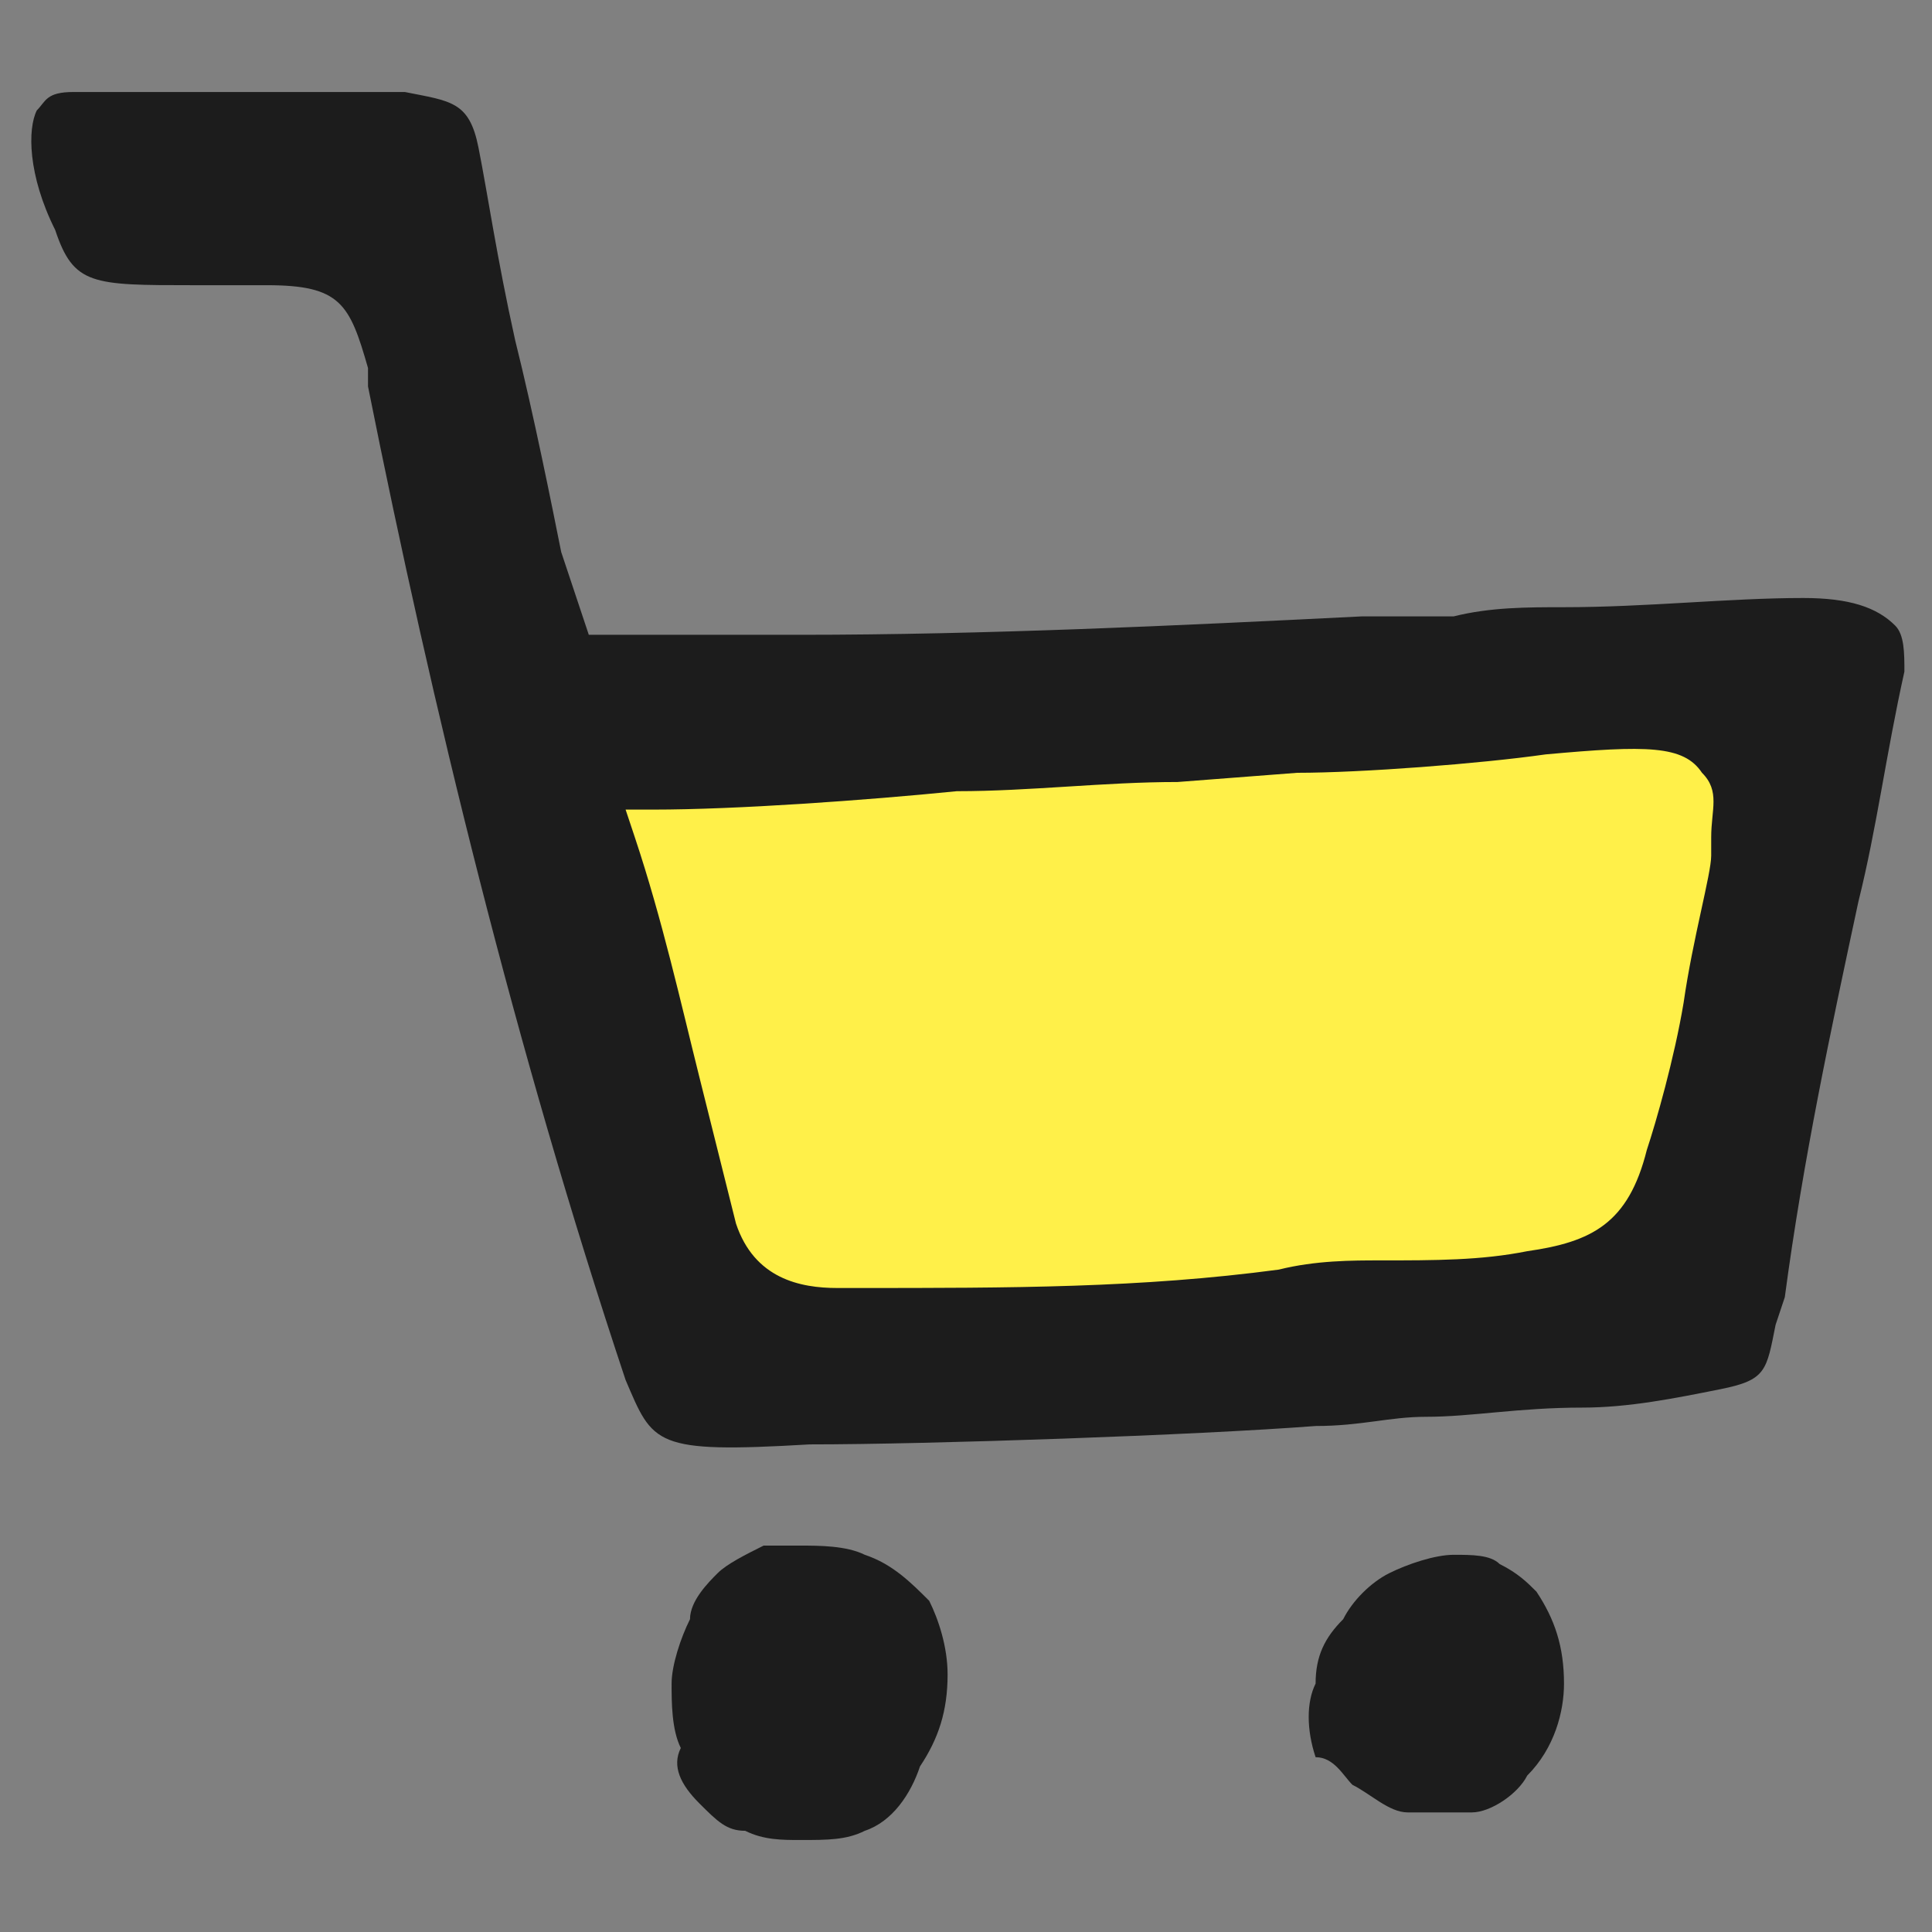
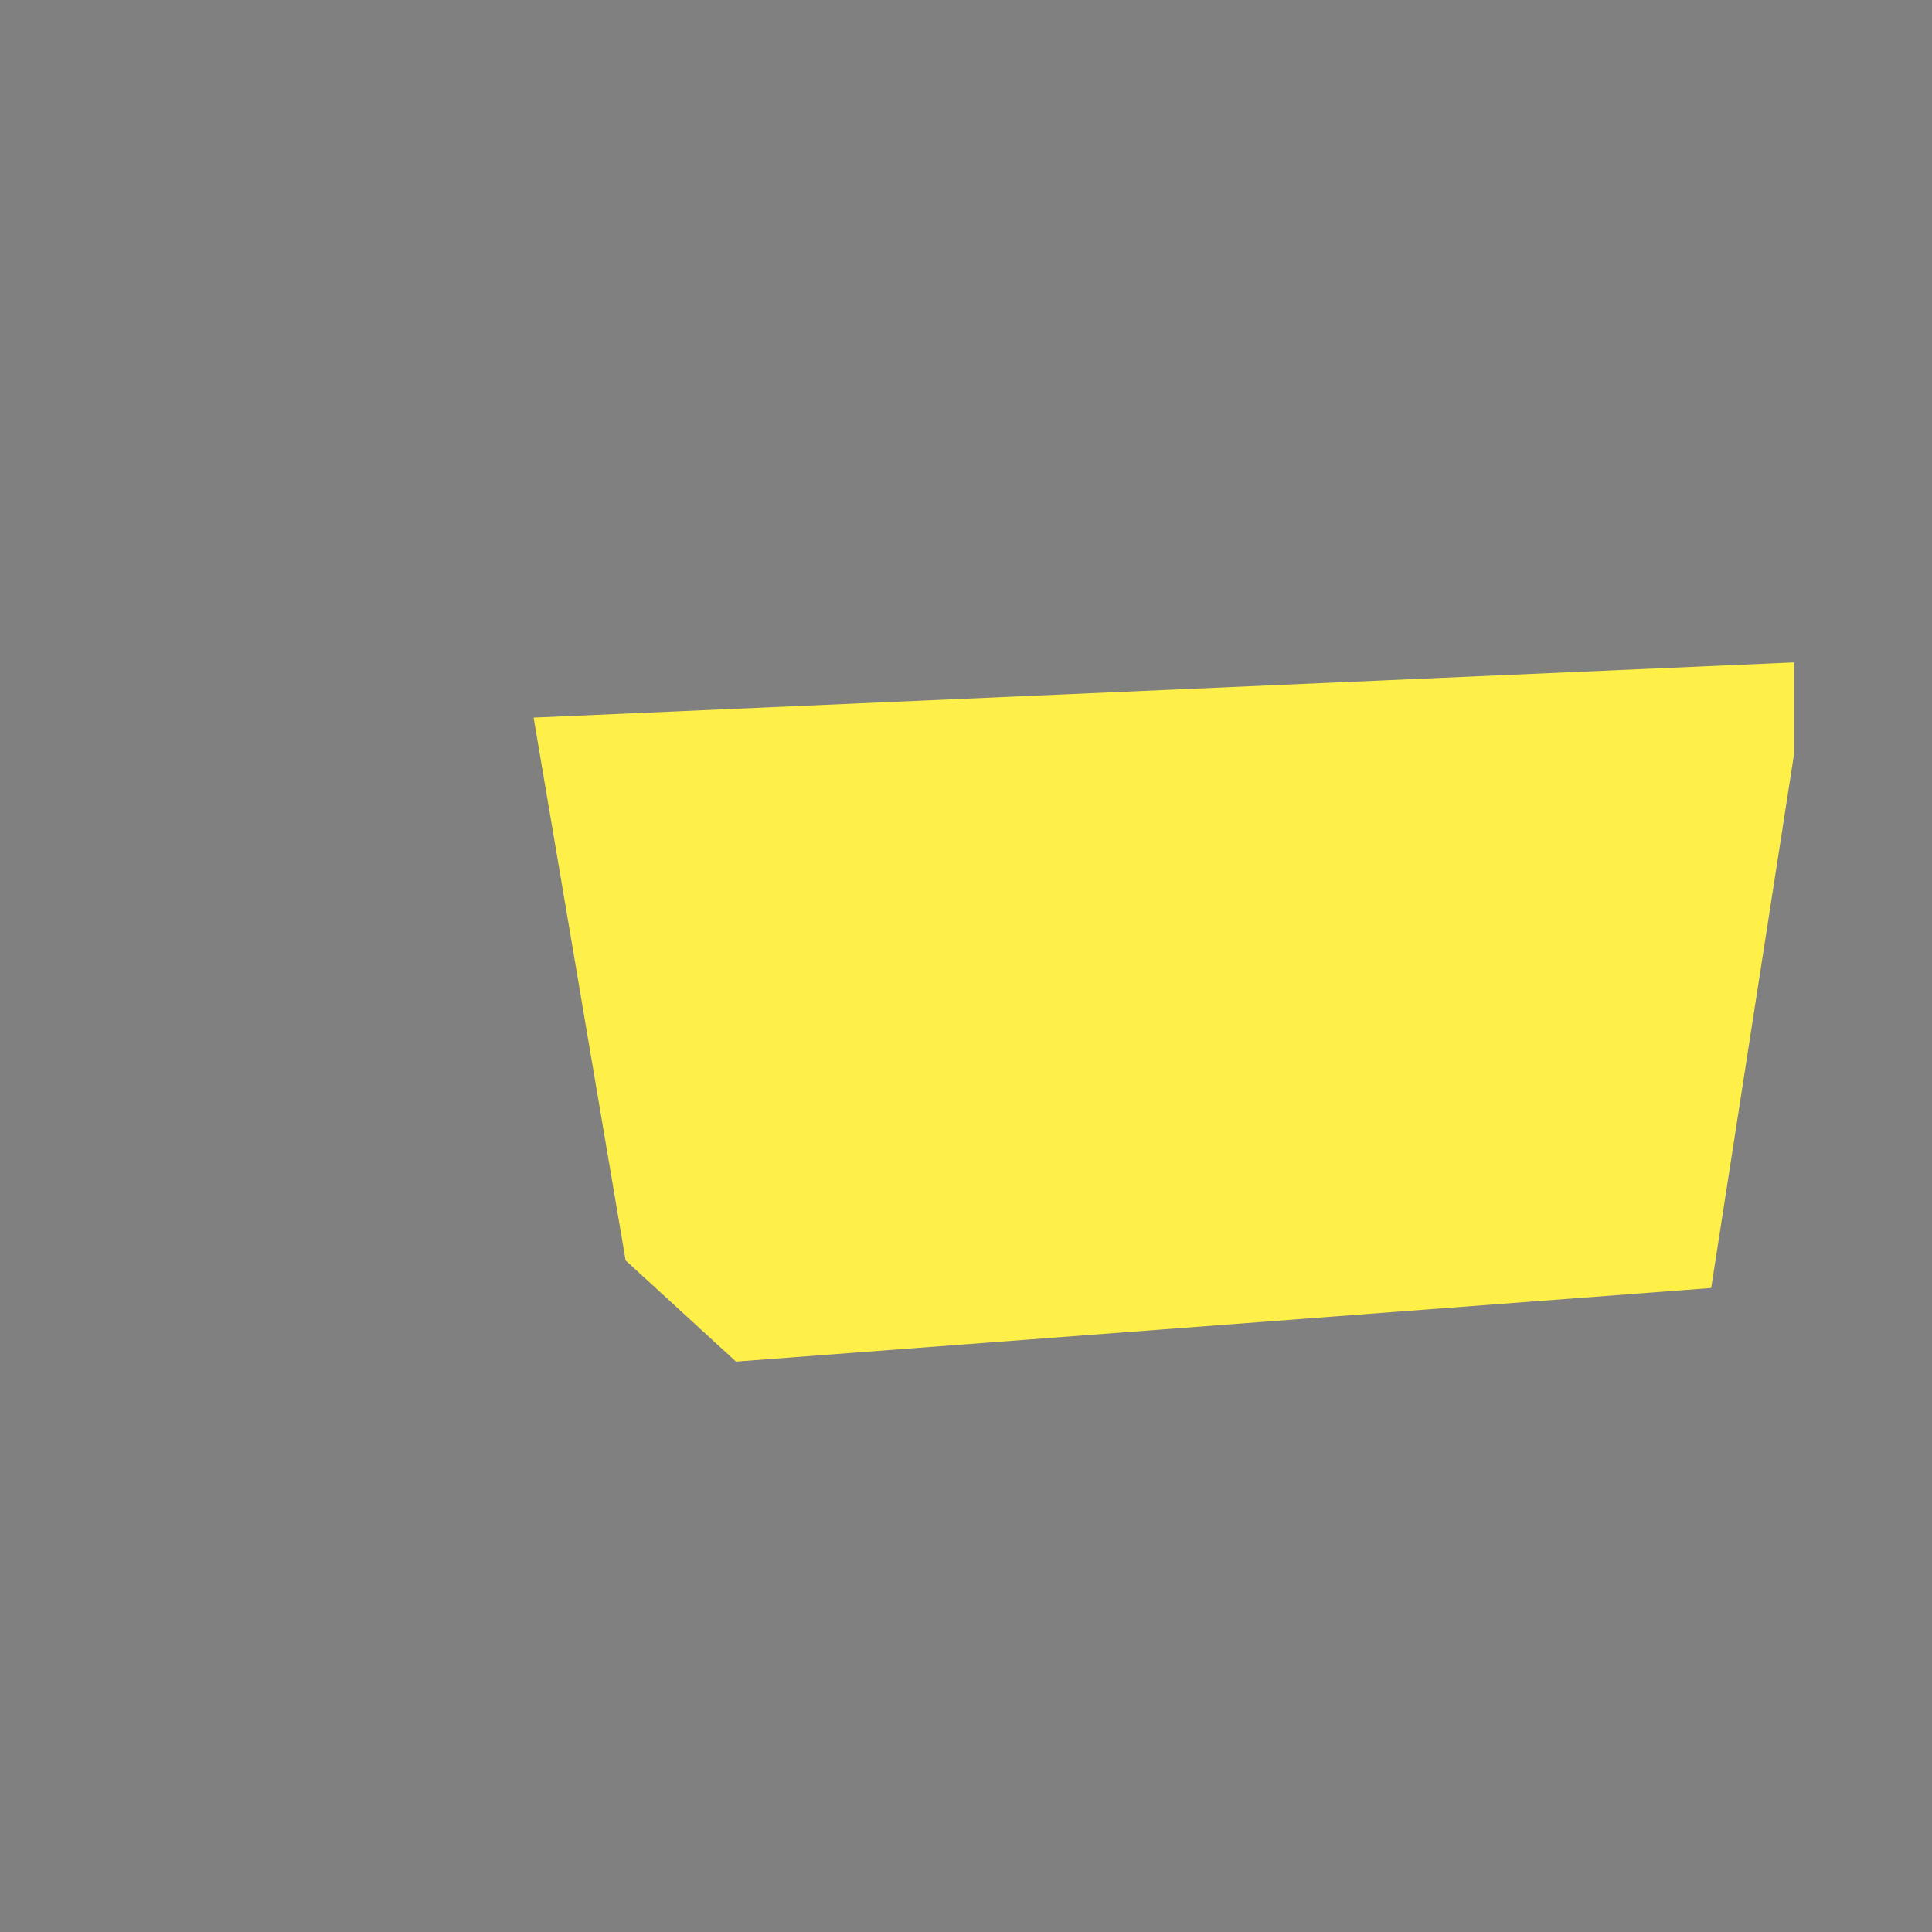
<svg xmlns="http://www.w3.org/2000/svg" width="21" height="21" viewBox="0 0 21 21" fill="none">
  <rect x="0" y="0" width="21" height="21" fill="#808080" stroke="none" />
  <path d="M5.8 7.8L19.5 7.2V8.2L18.6 14L8 14.8L6.8 13.7L5.8 7.8Z" fill="#FFF049" />
-   <path d="M14.7 19.4C14.9 19.5 15.1 19.7 15.3 19.7C15.5 19.7 15.8 19.7 16 19.7C16.2 19.7 16.5 19.5 16.6 19.3C16.9 19 17 18.6 17 18.3C17 17.9 16.9 17.6 16.7 17.3C16.6 17.2 16.5 17.1 16.3 17C16.2 16.9 16 16.9 15.8 16.9C15.6 16.9 15.3 17 15.1 17.1C14.9 17.2 14.7 17.4 14.6 17.6C14.4 17.8 14.3 18 14.3 18.3C14.2 18.5 14.2 18.8 14.3 19.1C14.5 19.1 14.6 19.3 14.7 19.4Z" fill="#1C1C1C" />
-   <path d="M7.6 19.6C7.8 19.8 7.9 19.9 8.1 19.9C8.3 20 8.5 20 8.7 20C9 20 9.2 20 9.4 19.9C9.7 19.8 9.9 19.5 10 19.2C10.2 18.9 10.3 18.6 10.3 18.2C10.3 17.9 10.2 17.6 10.1 17.4C9.9 17.2 9.7 17 9.4 16.9C9.2 16.8 8.9 16.8 8.7 16.8C8.6 16.8 8.4 16.8 8.3 16.8C8.1 16.9 7.9 17 7.8 17.1C7.7 17.2 7.5 17.4 7.5 17.6C7.4 17.8 7.3 18.1 7.3 18.3C7.3 18.5 7.3 18.8 7.4 19C7.3 19.2 7.4 19.4 7.6 19.6Z" fill="#1C1C1C" />
-   <path d="M19.3 14.4L19.4 14.1C19.6 12.6 19.9 11.2 20.2 9.8C20.4 9 20.5 8.2 20.7 7.3C20.7 7.1 20.7 6.9 20.6 6.8C20.4 6.6 20.1 6.5 19.6 6.5C18.8 6.5 17.9 6.6 17 6.6C16.6 6.6 16.2 6.6 15.8 6.7H14.8C12.8 6.8 10.7 6.9 8.7 6.9C8.2 6.9 7.2 6.9 6.6 6.9H6.4L6.1 6C6 5.5 5.8 4.5 5.6 3.7C5.4 2.8 5.3 2.1 5.2 1.6C5.1 1.1 4.9 1.1 4.4 1C4 1 3.5 1 3.1 1H2.5C2 1 1.2 1 0.8 1C0.5 1 0.5 1.1 0.4 1.2C0.3 1.4 0.3 1.9 0.6 2.5C0.8 3.1 1 3.1 2.1 3.1C2.3 3.1 2.6 3.1 2.9 3.1C3.7 3.1 3.8 3.3 4 4V4.2C4.7 7.7 5.6 11.4 6.8 15C7.1 15.7 7.1 15.8 8.8 15.7C10.1 15.7 13 15.6 14.3 15.5C14.8 15.5 15.1 15.4 15.5 15.4C16 15.4 16.5 15.3 17.2 15.3C17.7 15.3 18.2 15.2 18.7 15.1C19.2 15 19.2 14.9 19.3 14.4ZM18.6 9.1C18.6 9.2 18.6 9.2 18.6 9.3C18.6 9.5 18.4 10.2 18.3 10.9C18.2 11.5 18 12.2 17.9 12.5C17.7 13.3 17.3 13.5 16.6 13.6C16.1 13.7 15.6 13.7 15 13.7C14.7 13.7 14.3 13.7 13.9 13.8C12.4 14 11 14 9.3 14C9.2 14 9.2 14 9.1 14C8.7 14 8.2 13.9 8 13.3L7.6 11.7C7.4 10.9 7.2 10 6.9 9.1L6.8 8.8H7.1C8 8.8 9.4 8.7 10.4 8.6C11.2 8.6 12 8.5 12.8 8.5L14.1 8.4C14.8 8.4 16.1 8.3 16.8 8.2C17.9 8.1 18.3 8.1 18.5 8.4C18.7 8.6 18.6 8.8 18.6 9.1Z" fill="#1C1C1C" />
</svg>